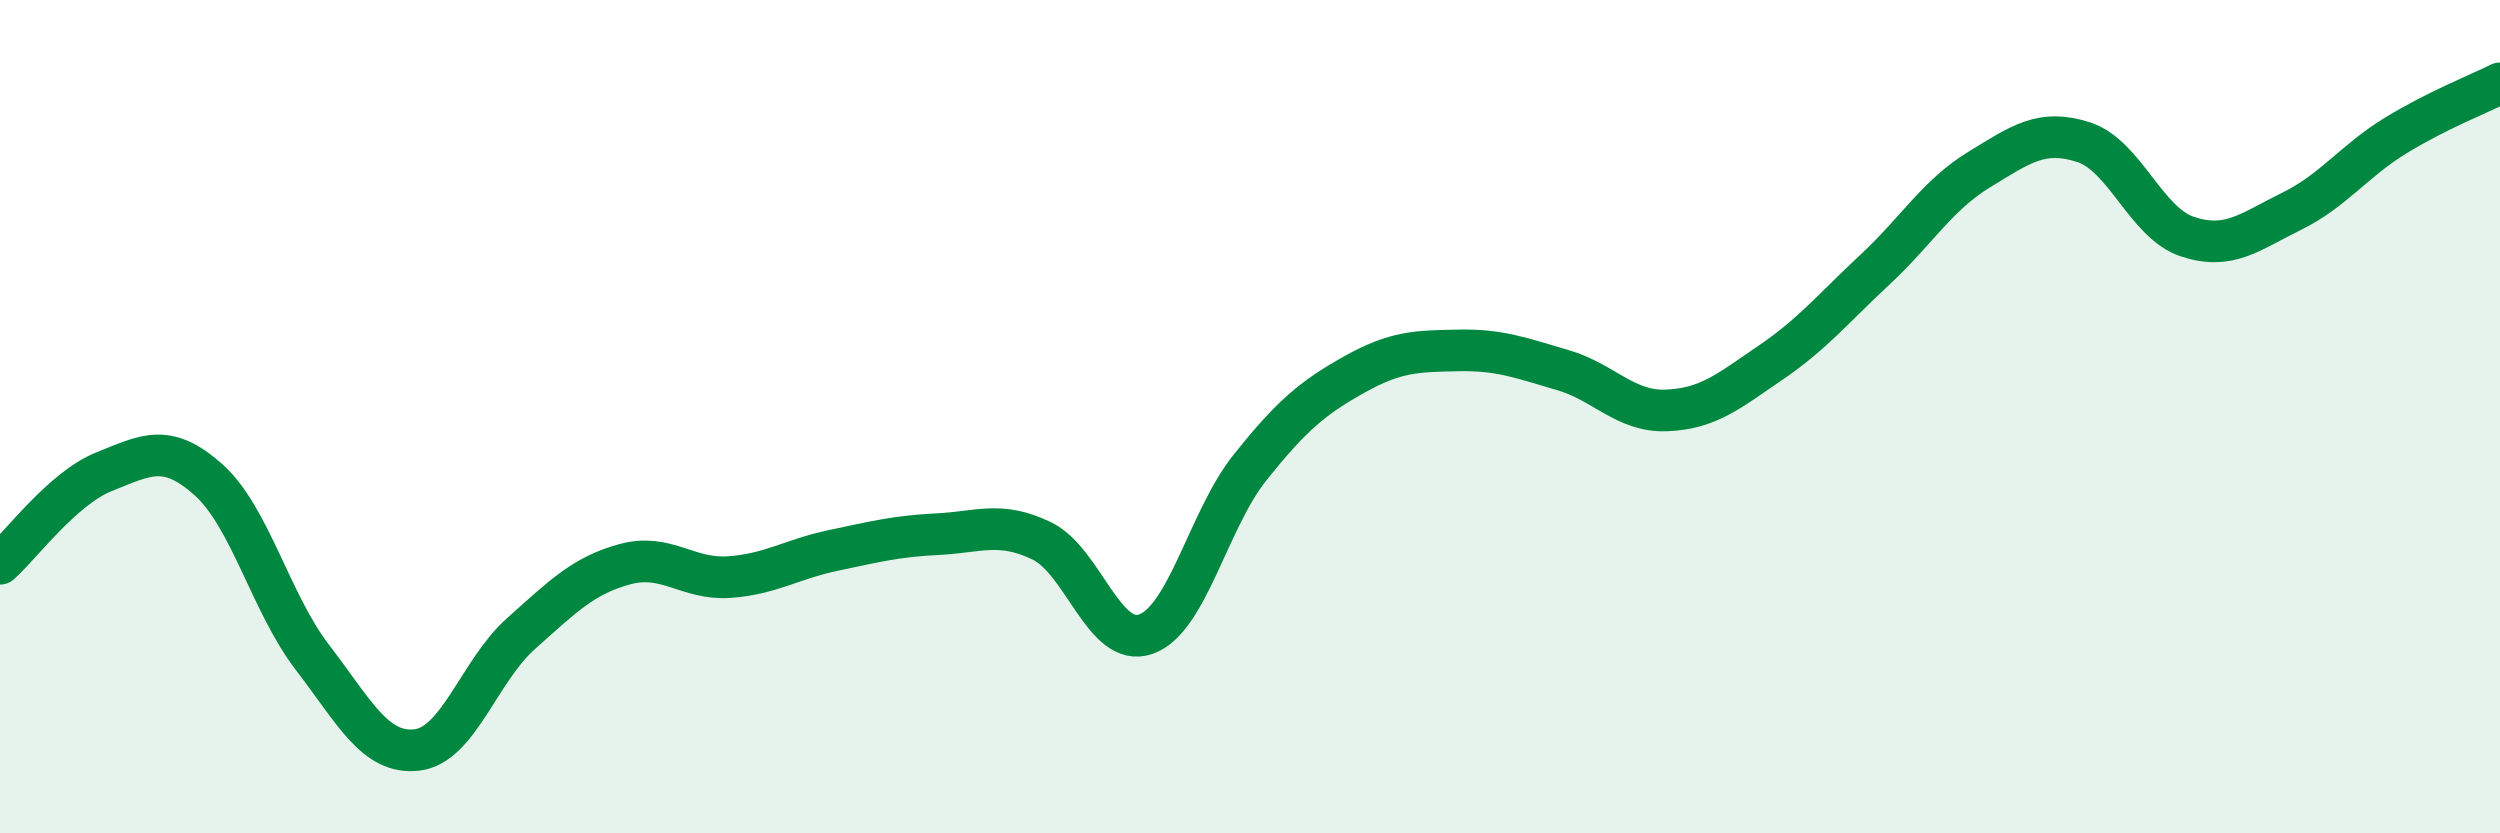
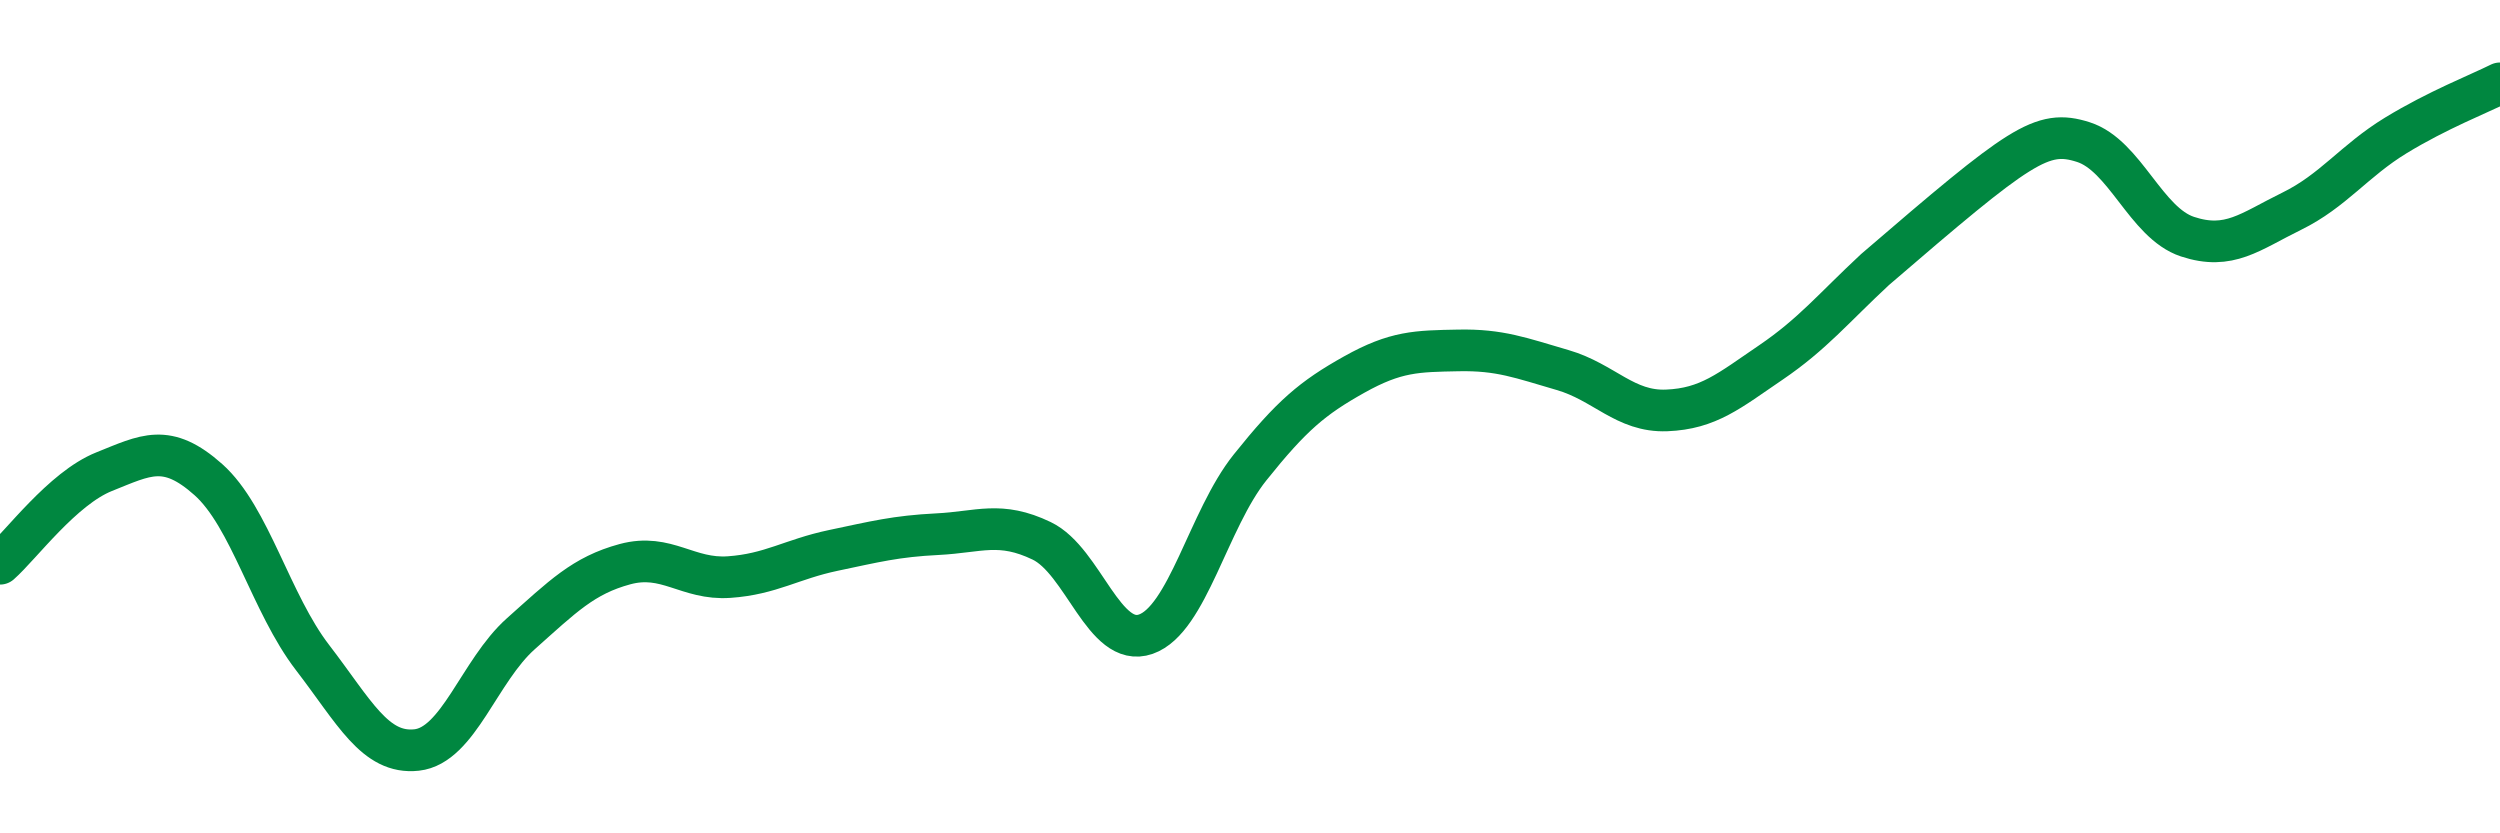
<svg xmlns="http://www.w3.org/2000/svg" width="60" height="20" viewBox="0 0 60 20">
-   <path d="M 0,13.53 C 0.5,13.09 1.5,11.72 2.5,11.32 C 3.5,10.92 4,10.62 5,11.51 C 6,12.4 6.5,14.48 7.5,15.78 C 8.5,17.08 9,18.11 10,18 C 11,17.89 11.5,16.1 12.5,15.21 C 13.5,14.32 14,13.81 15,13.54 C 16,13.27 16.5,13.92 17.5,13.85 C 18.5,13.78 19,13.42 20,13.21 C 21,13 21.5,12.87 22.5,12.82 C 23.5,12.77 24,12.5 25,12.98 C 26,13.46 26.5,15.57 27.5,15.22 C 28.5,14.87 29,12.47 30,11.22 C 31,9.97 31.5,9.55 32.5,8.99 C 33.5,8.43 34,8.43 35,8.41 C 36,8.39 36.5,8.59 37.5,8.88 C 38.5,9.17 39,9.89 40,9.85 C 41,9.81 41.5,9.38 42.5,8.7 C 43.5,8.02 44,7.4 45,6.47 C 46,5.54 46.5,4.68 47.5,4.07 C 48.5,3.46 49,3.09 50,3.41 C 51,3.73 51.5,5.35 52.5,5.68 C 53.5,6.01 54,5.56 55,5.07 C 56,4.58 56.5,3.86 57.5,3.25 C 58.5,2.64 59.5,2.25 60,2L60 20L0 20Z" fill="#008740" opacity="0.1" stroke-linecap="round" stroke-linejoin="round" />
-   <path d="M 0,13.53 C 0.5,13.09 1.5,11.72 2.5,11.32 C 3.5,10.92 4,10.62 5,11.51 C 6,12.4 6.5,14.48 7.5,15.78 C 8.5,17.08 9,18.11 10,18 C 11,17.89 11.5,16.1 12.5,15.21 C 13.5,14.32 14,13.81 15,13.54 C 16,13.27 16.5,13.92 17.5,13.85 C 18.5,13.78 19,13.42 20,13.21 C 21,13 21.5,12.87 22.5,12.82 C 23.5,12.77 24,12.5 25,12.98 C 26,13.46 26.5,15.57 27.5,15.22 C 28.5,14.87 29,12.47 30,11.22 C 31,9.97 31.5,9.55 32.5,8.99 C 33.5,8.43 34,8.43 35,8.41 C 36,8.39 36.5,8.59 37.5,8.88 C 38.5,9.17 39,9.89 40,9.85 C 41,9.81 41.5,9.38 42.5,8.7 C 43.5,8.02 44,7.4 45,6.47 C 46,5.54 46.5,4.68 47.5,4.07 C 48.5,3.46 49,3.09 50,3.41 C 51,3.73 51.5,5.35 52.5,5.68 C 53.5,6.01 54,5.56 55,5.07 C 56,4.58 56.5,3.86 57.5,3.25 C 58.5,2.64 59.5,2.25 60,2" stroke="#008740" stroke-width="1" fill="none" stroke-linecap="round" stroke-linejoin="round" />
+   <path d="M 0,13.53 C 0.5,13.09 1.5,11.72 2.5,11.32 C 3.5,10.92 4,10.62 5,11.51 C 6,12.4 6.5,14.48 7.5,15.78 C 8.5,17.08 9,18.11 10,18 C 11,17.89 11.5,16.1 12.5,15.21 C 13.5,14.32 14,13.81 15,13.54 C 16,13.27 16.5,13.92 17.5,13.85 C 18.5,13.78 19,13.42 20,13.21 C 21,13 21.5,12.87 22.5,12.82 C 23.5,12.77 24,12.5 25,12.98 C 26,13.46 26.5,15.57 27.5,15.22 C 28.5,14.87 29,12.47 30,11.22 C 31,9.97 31.5,9.55 32.5,8.99 C 33.5,8.43 34,8.43 35,8.41 C 36,8.39 36.5,8.59 37.5,8.88 C 38.5,9.17 39,9.89 40,9.85 C 41,9.81 41.5,9.38 42.5,8.7 C 43.5,8.02 44,7.4 45,6.47 C 48.5,3.46 49,3.09 50,3.41 C 51,3.73 51.5,5.35 52.5,5.68 C 53.5,6.01 54,5.56 55,5.07 C 56,4.58 56.5,3.86 57.5,3.25 C 58.5,2.64 59.5,2.25 60,2" stroke="#008740" stroke-width="1" fill="none" stroke-linecap="round" stroke-linejoin="round" />
</svg>